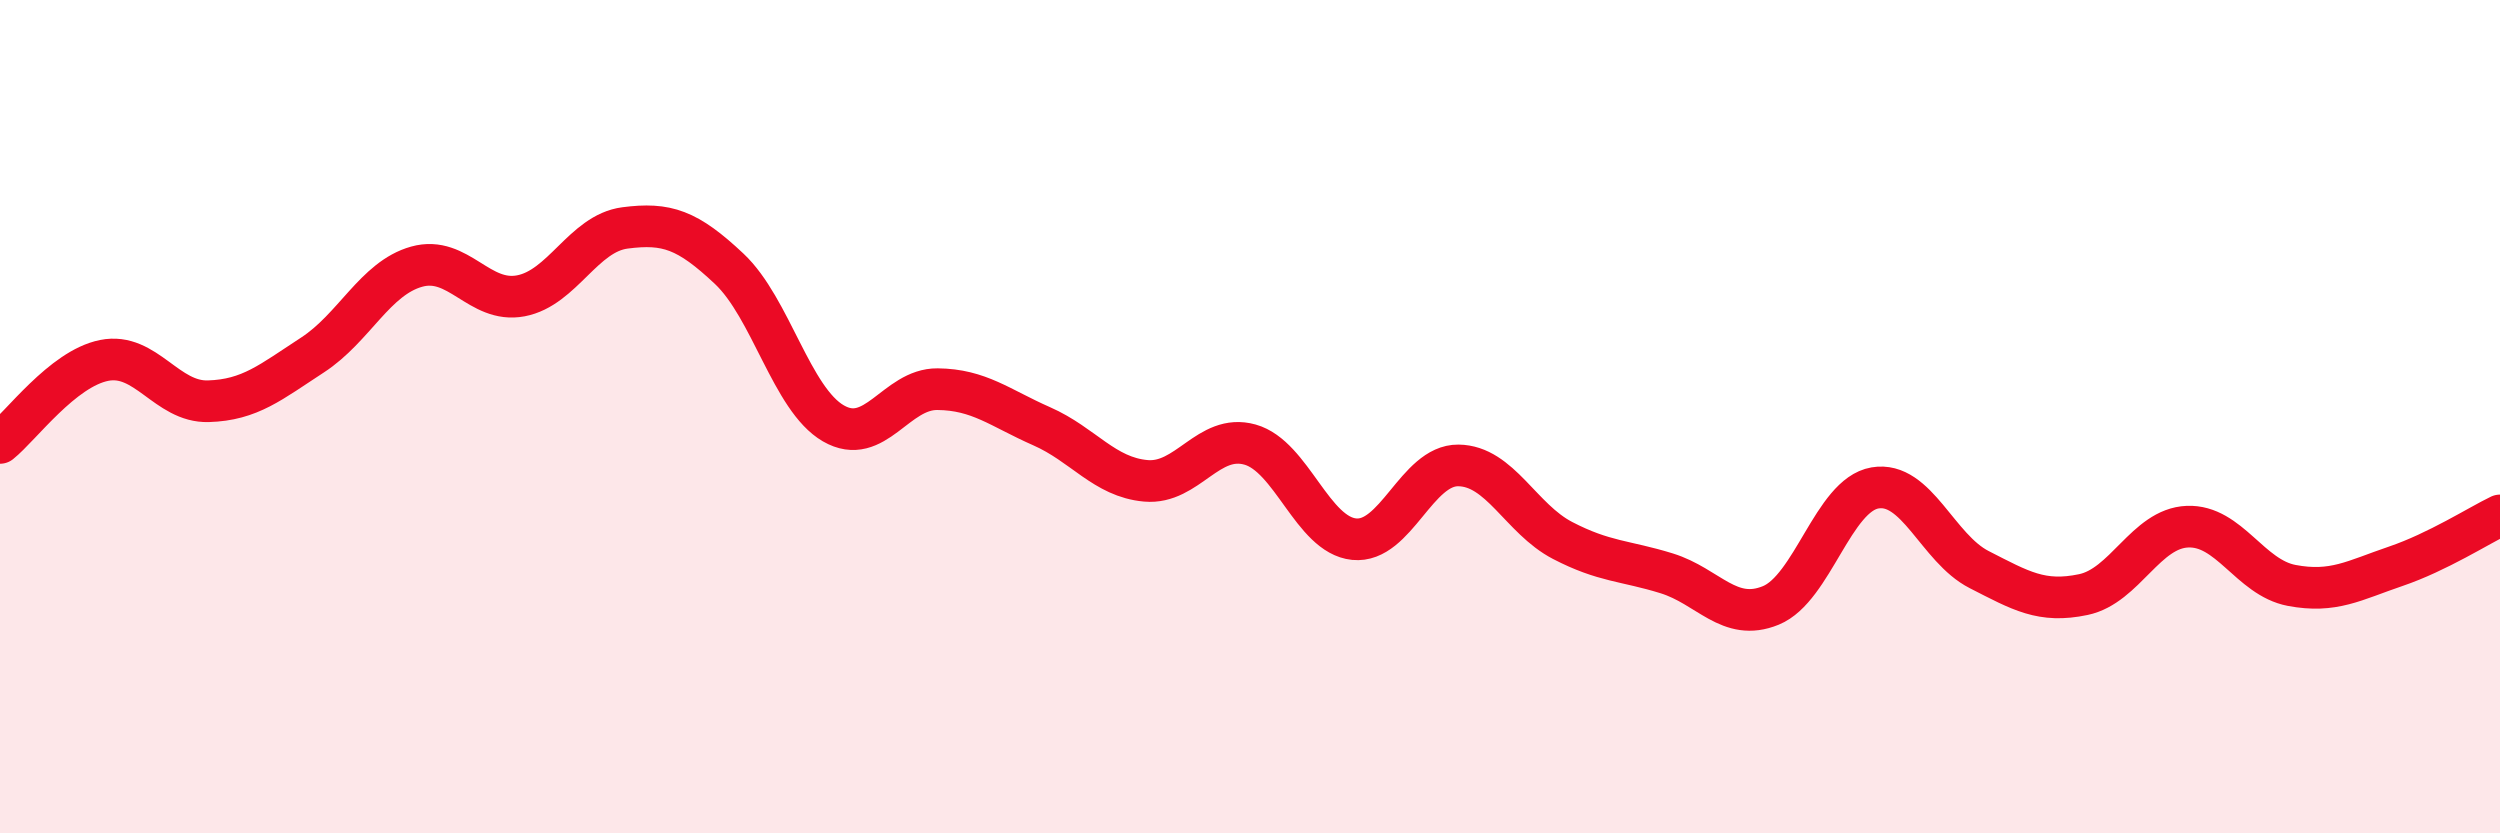
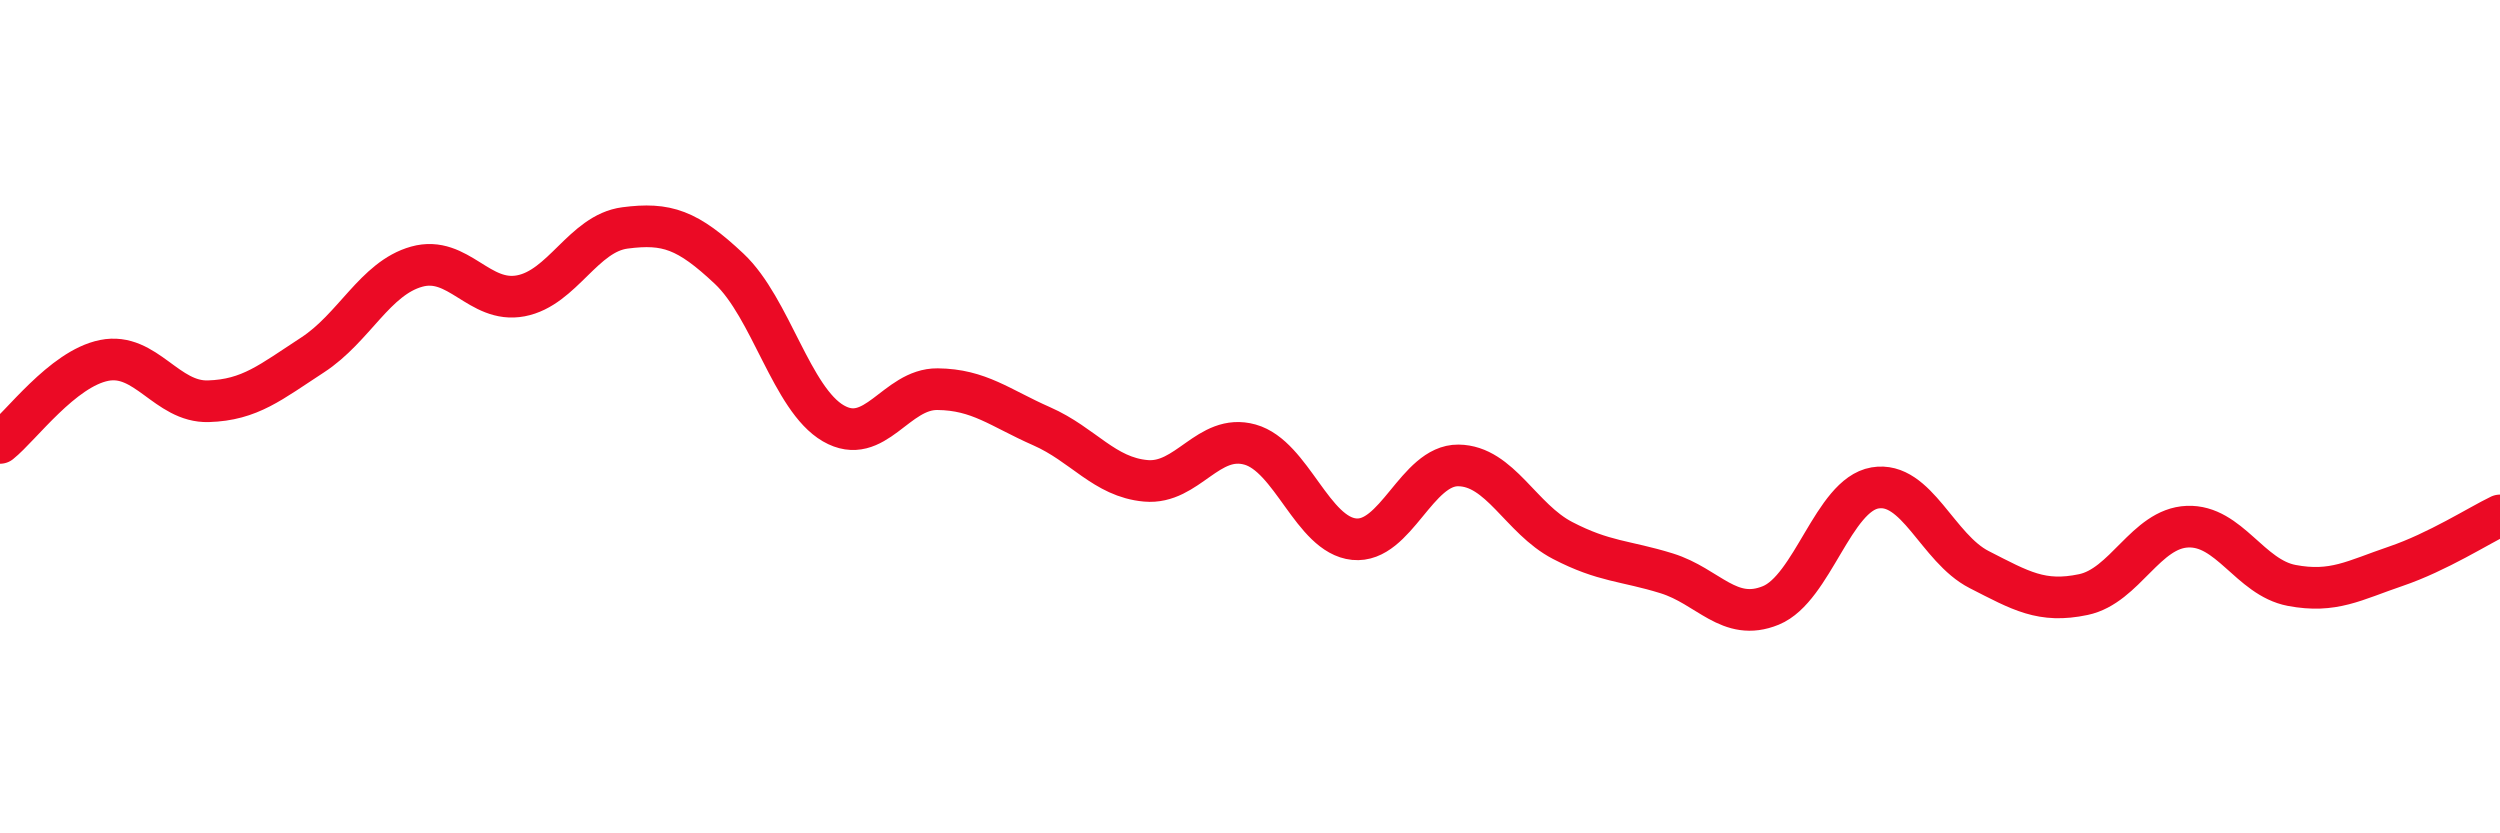
<svg xmlns="http://www.w3.org/2000/svg" width="60" height="20" viewBox="0 0 60 20">
-   <path d="M 0,10.63 C 0.5,10.23 1.5,8.85 2.5,8.65 C 3.5,8.45 4,9.66 5,9.63 C 6,9.6 6.5,9.17 7.5,8.52 C 8.5,7.87 9,6.68 10,6.4 C 11,6.12 11.5,7.29 12.5,7.1 C 13.5,6.91 14,5.6 15,5.47 C 16,5.34 16.5,5.51 17.5,6.45 C 18.5,7.39 19,9.58 20,10.16 C 21,10.74 21.5,9.33 22.5,9.34 C 23.5,9.35 24,9.79 25,10.23 C 26,10.67 26.5,11.45 27.5,11.54 C 28.5,11.63 29,10.39 30,10.67 C 31,10.95 31.5,12.84 32.5,12.94 C 33.5,13.04 34,11.16 35,11.17 C 36,11.18 36.5,12.45 37.5,12.97 C 38.5,13.49 39,13.45 40,13.76 C 41,14.07 41.5,14.94 42.5,14.53 C 43.5,14.12 44,11.88 45,11.71 C 46,11.54 46.5,13.16 47.5,13.67 C 48.5,14.18 49,14.48 50,14.27 C 51,14.06 51.5,12.68 52.5,12.64 C 53.5,12.6 54,13.86 55,14.05 C 56,14.24 56.5,13.93 57.5,13.59 C 58.5,13.25 59.5,12.61 60,12.37L60 20L0 20Z" fill="#EB0A25" opacity="0.1" stroke-linecap="round" stroke-linejoin="round" />
  <path d="M 0,10.63 C 0.5,10.23 1.5,8.85 2.5,8.65 C 3.5,8.45 4,9.66 5,9.63 C 6,9.6 6.5,9.17 7.5,8.52 C 8.5,7.87 9,6.68 10,6.4 C 11,6.12 11.5,7.29 12.5,7.1 C 13.5,6.91 14,5.6 15,5.47 C 16,5.34 16.5,5.51 17.5,6.45 C 18.5,7.39 19,9.58 20,10.16 C 21,10.74 21.5,9.33 22.5,9.34 C 23.5,9.35 24,9.79 25,10.23 C 26,10.67 26.5,11.45 27.5,11.54 C 28.5,11.63 29,10.39 30,10.67 C 31,10.95 31.5,12.84 32.5,12.94 C 33.5,13.04 34,11.16 35,11.17 C 36,11.18 36.5,12.45 37.5,12.97 C 38.5,13.49 39,13.45 40,13.76 C 41,14.07 41.5,14.94 42.5,14.53 C 43.5,14.12 44,11.88 45,11.71 C 46,11.54 46.5,13.16 47.5,13.67 C 48.5,14.18 49,14.48 50,14.27 C 51,14.06 51.5,12.68 52.5,12.64 C 53.5,12.6 54,13.86 55,14.05 C 56,14.24 56.5,13.93 57.5,13.59 C 58.5,13.25 59.5,12.61 60,12.37" stroke="#EB0A25" stroke-width="1" fill="none" stroke-linecap="round" stroke-linejoin="round" />
</svg>